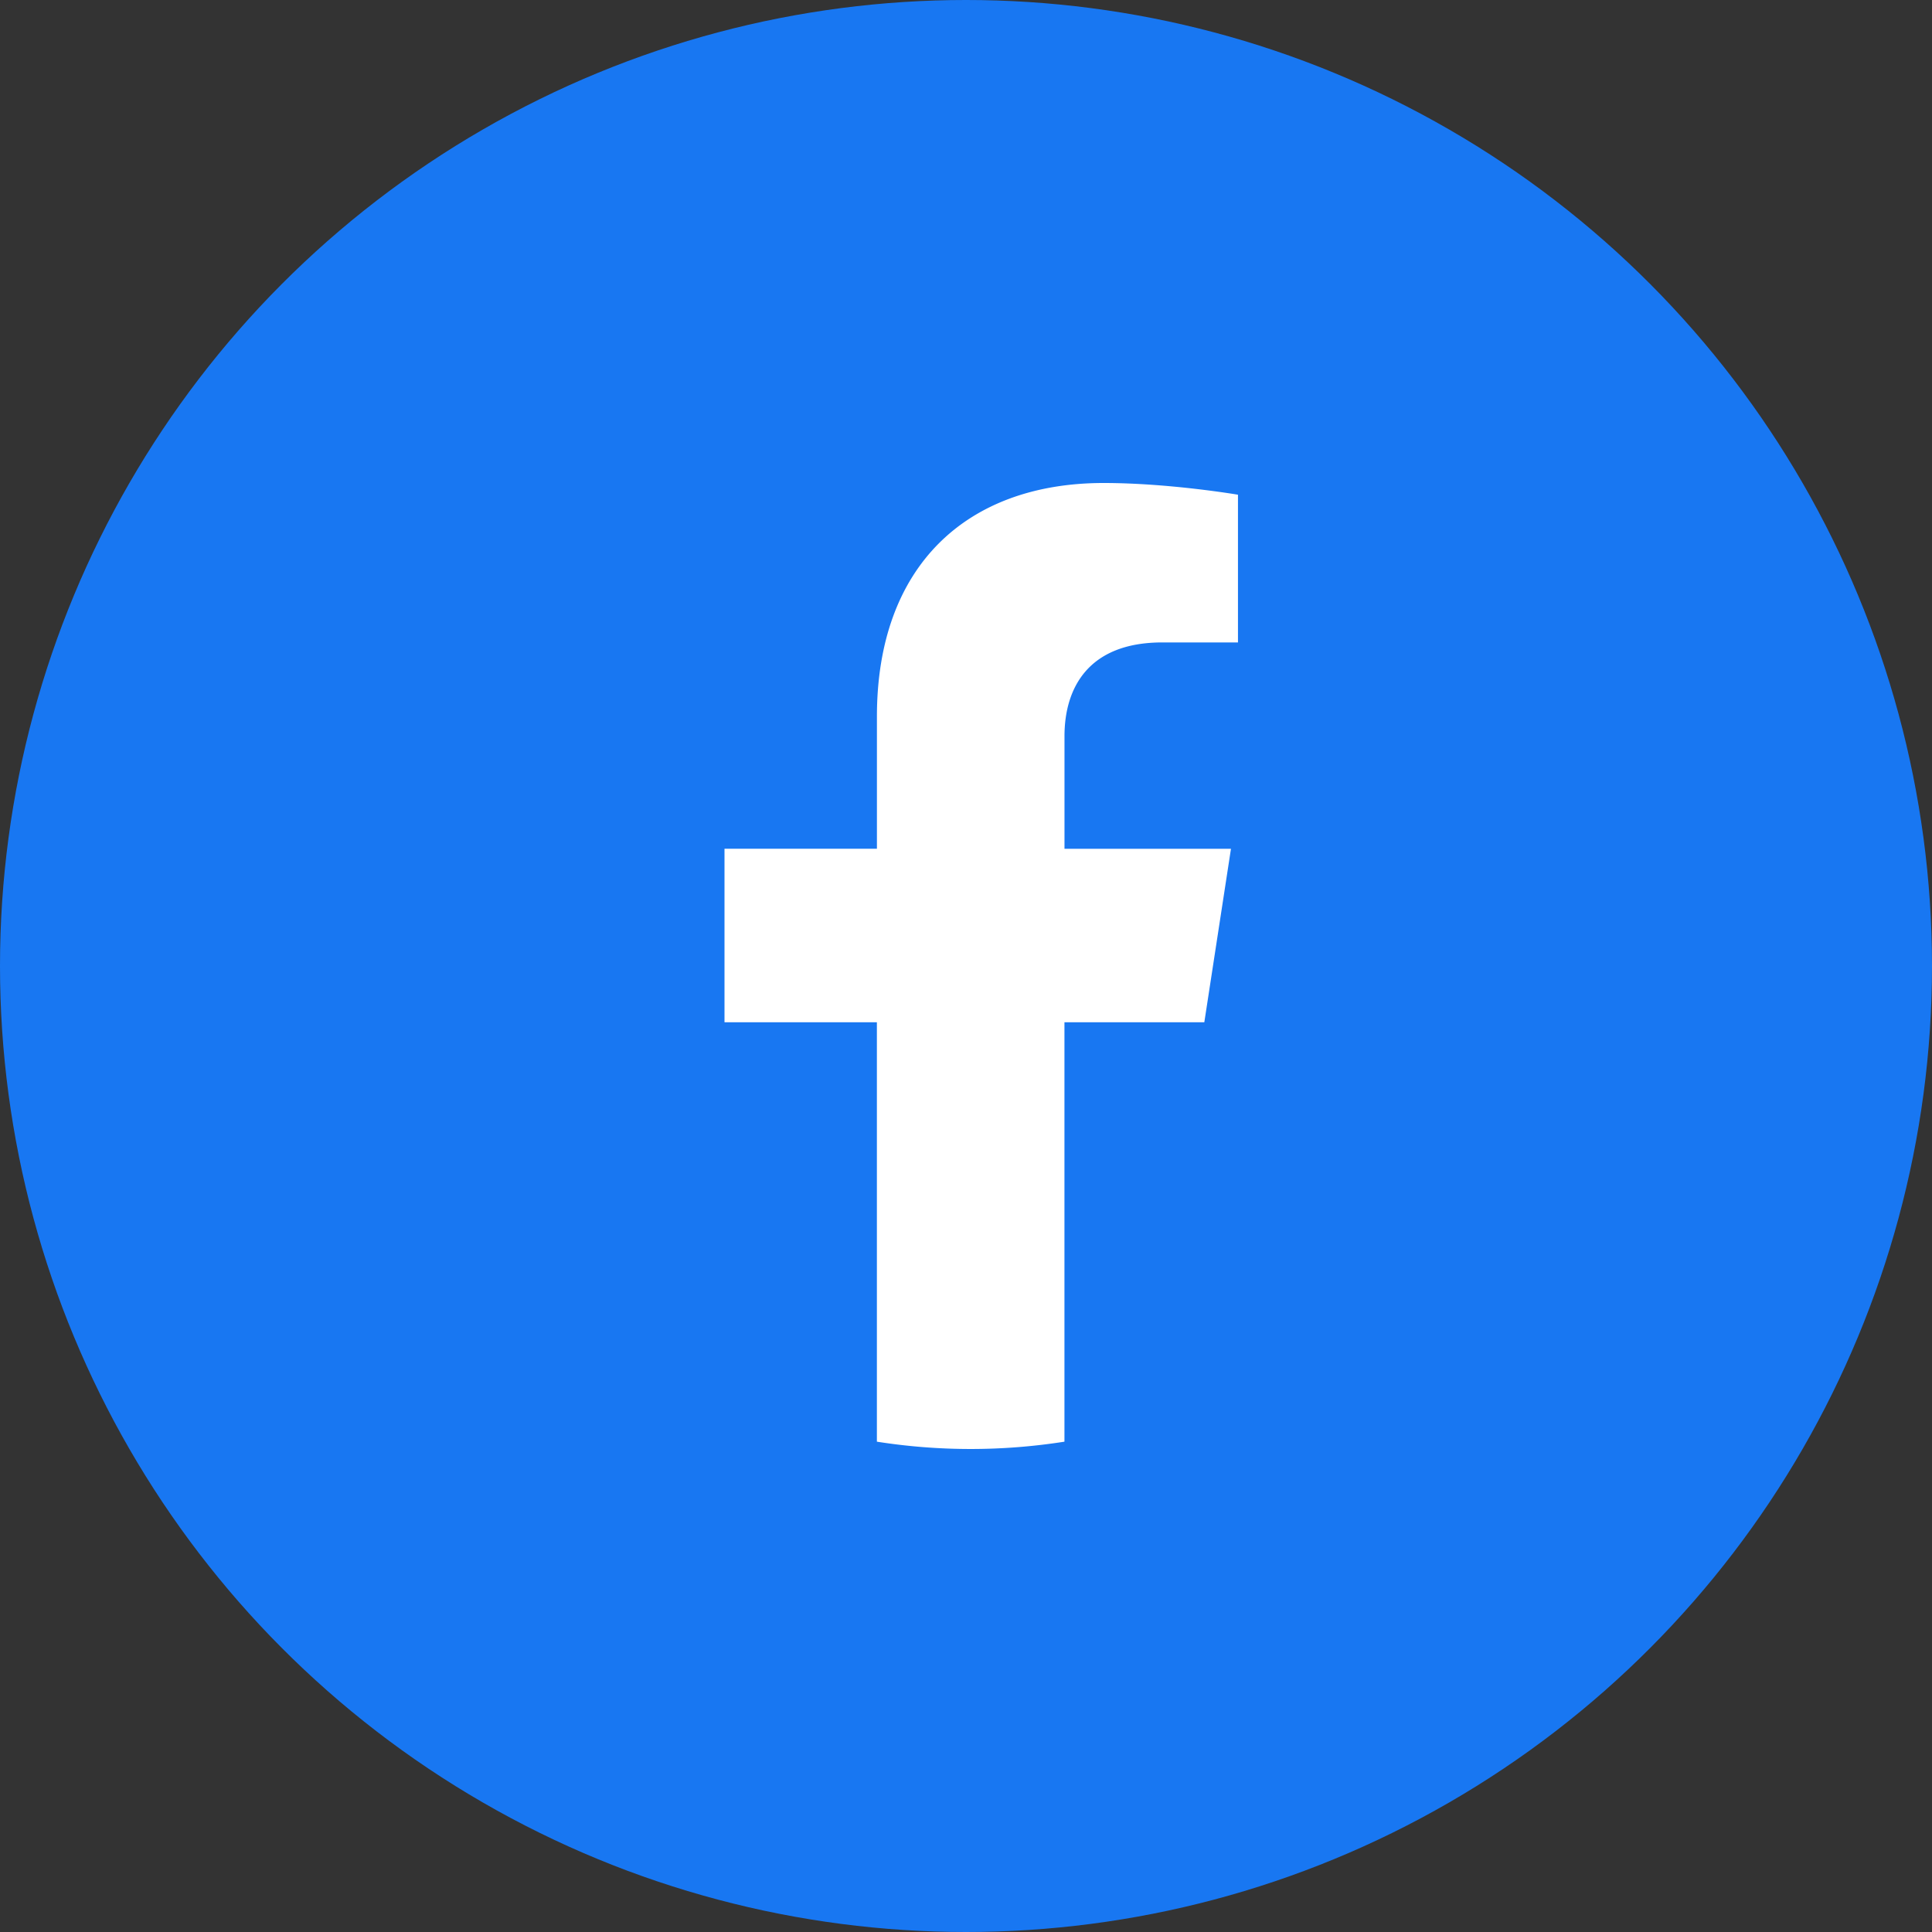
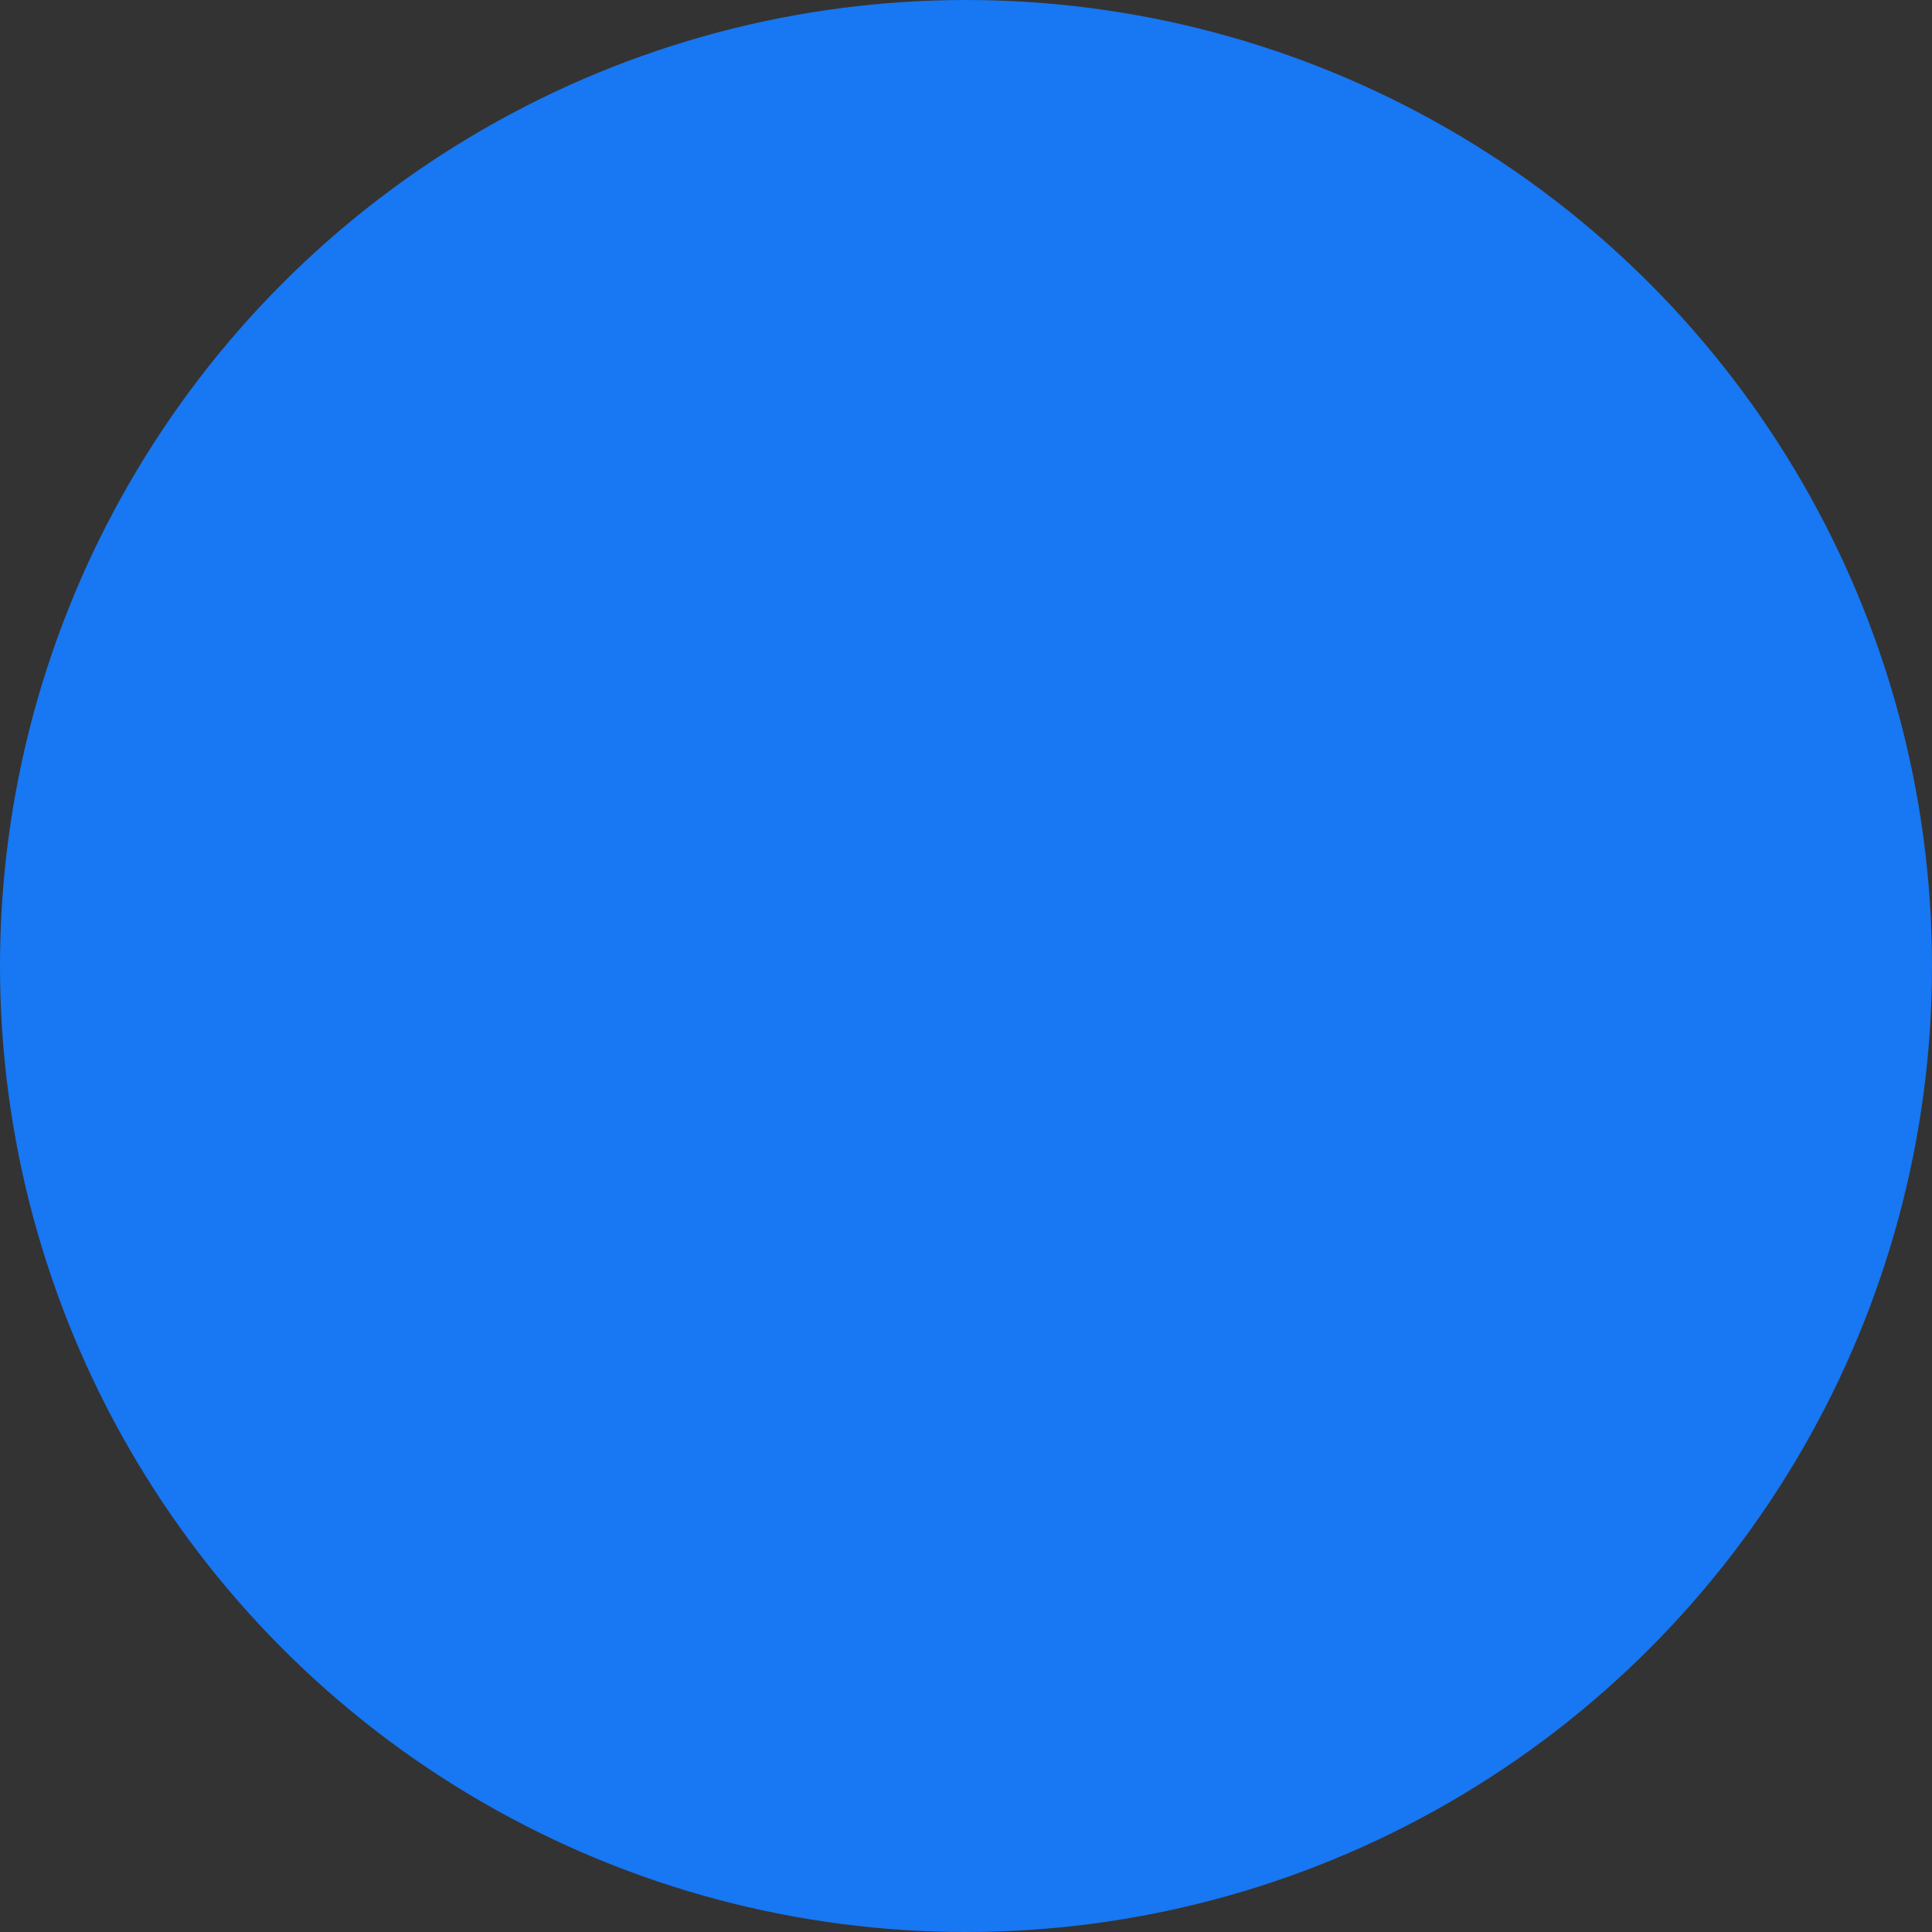
<svg xmlns="http://www.w3.org/2000/svg" width="48" height="48">
  <rect width="100%" height="100%" fill="#333333" stroke="none" />
  <g fill="none" fill-rule="evenodd">
    <circle fill="#1877F2" cx="24" cy="24" r="24" />
-     <path d="M29.921 25.398l.662-4.31h-4.136V18.29c0-1.18.577-2.329 2.43-2.329h1.88v-3.67S29.051 12 27.42 12c-3.406 0-5.633 2.064-5.633 5.802v3.285H18v4.311h3.786v10.42a15.021 15.021 0 004.66 0v-10.42h3.475z" fill="#FFF" />
  </g>
</svg>